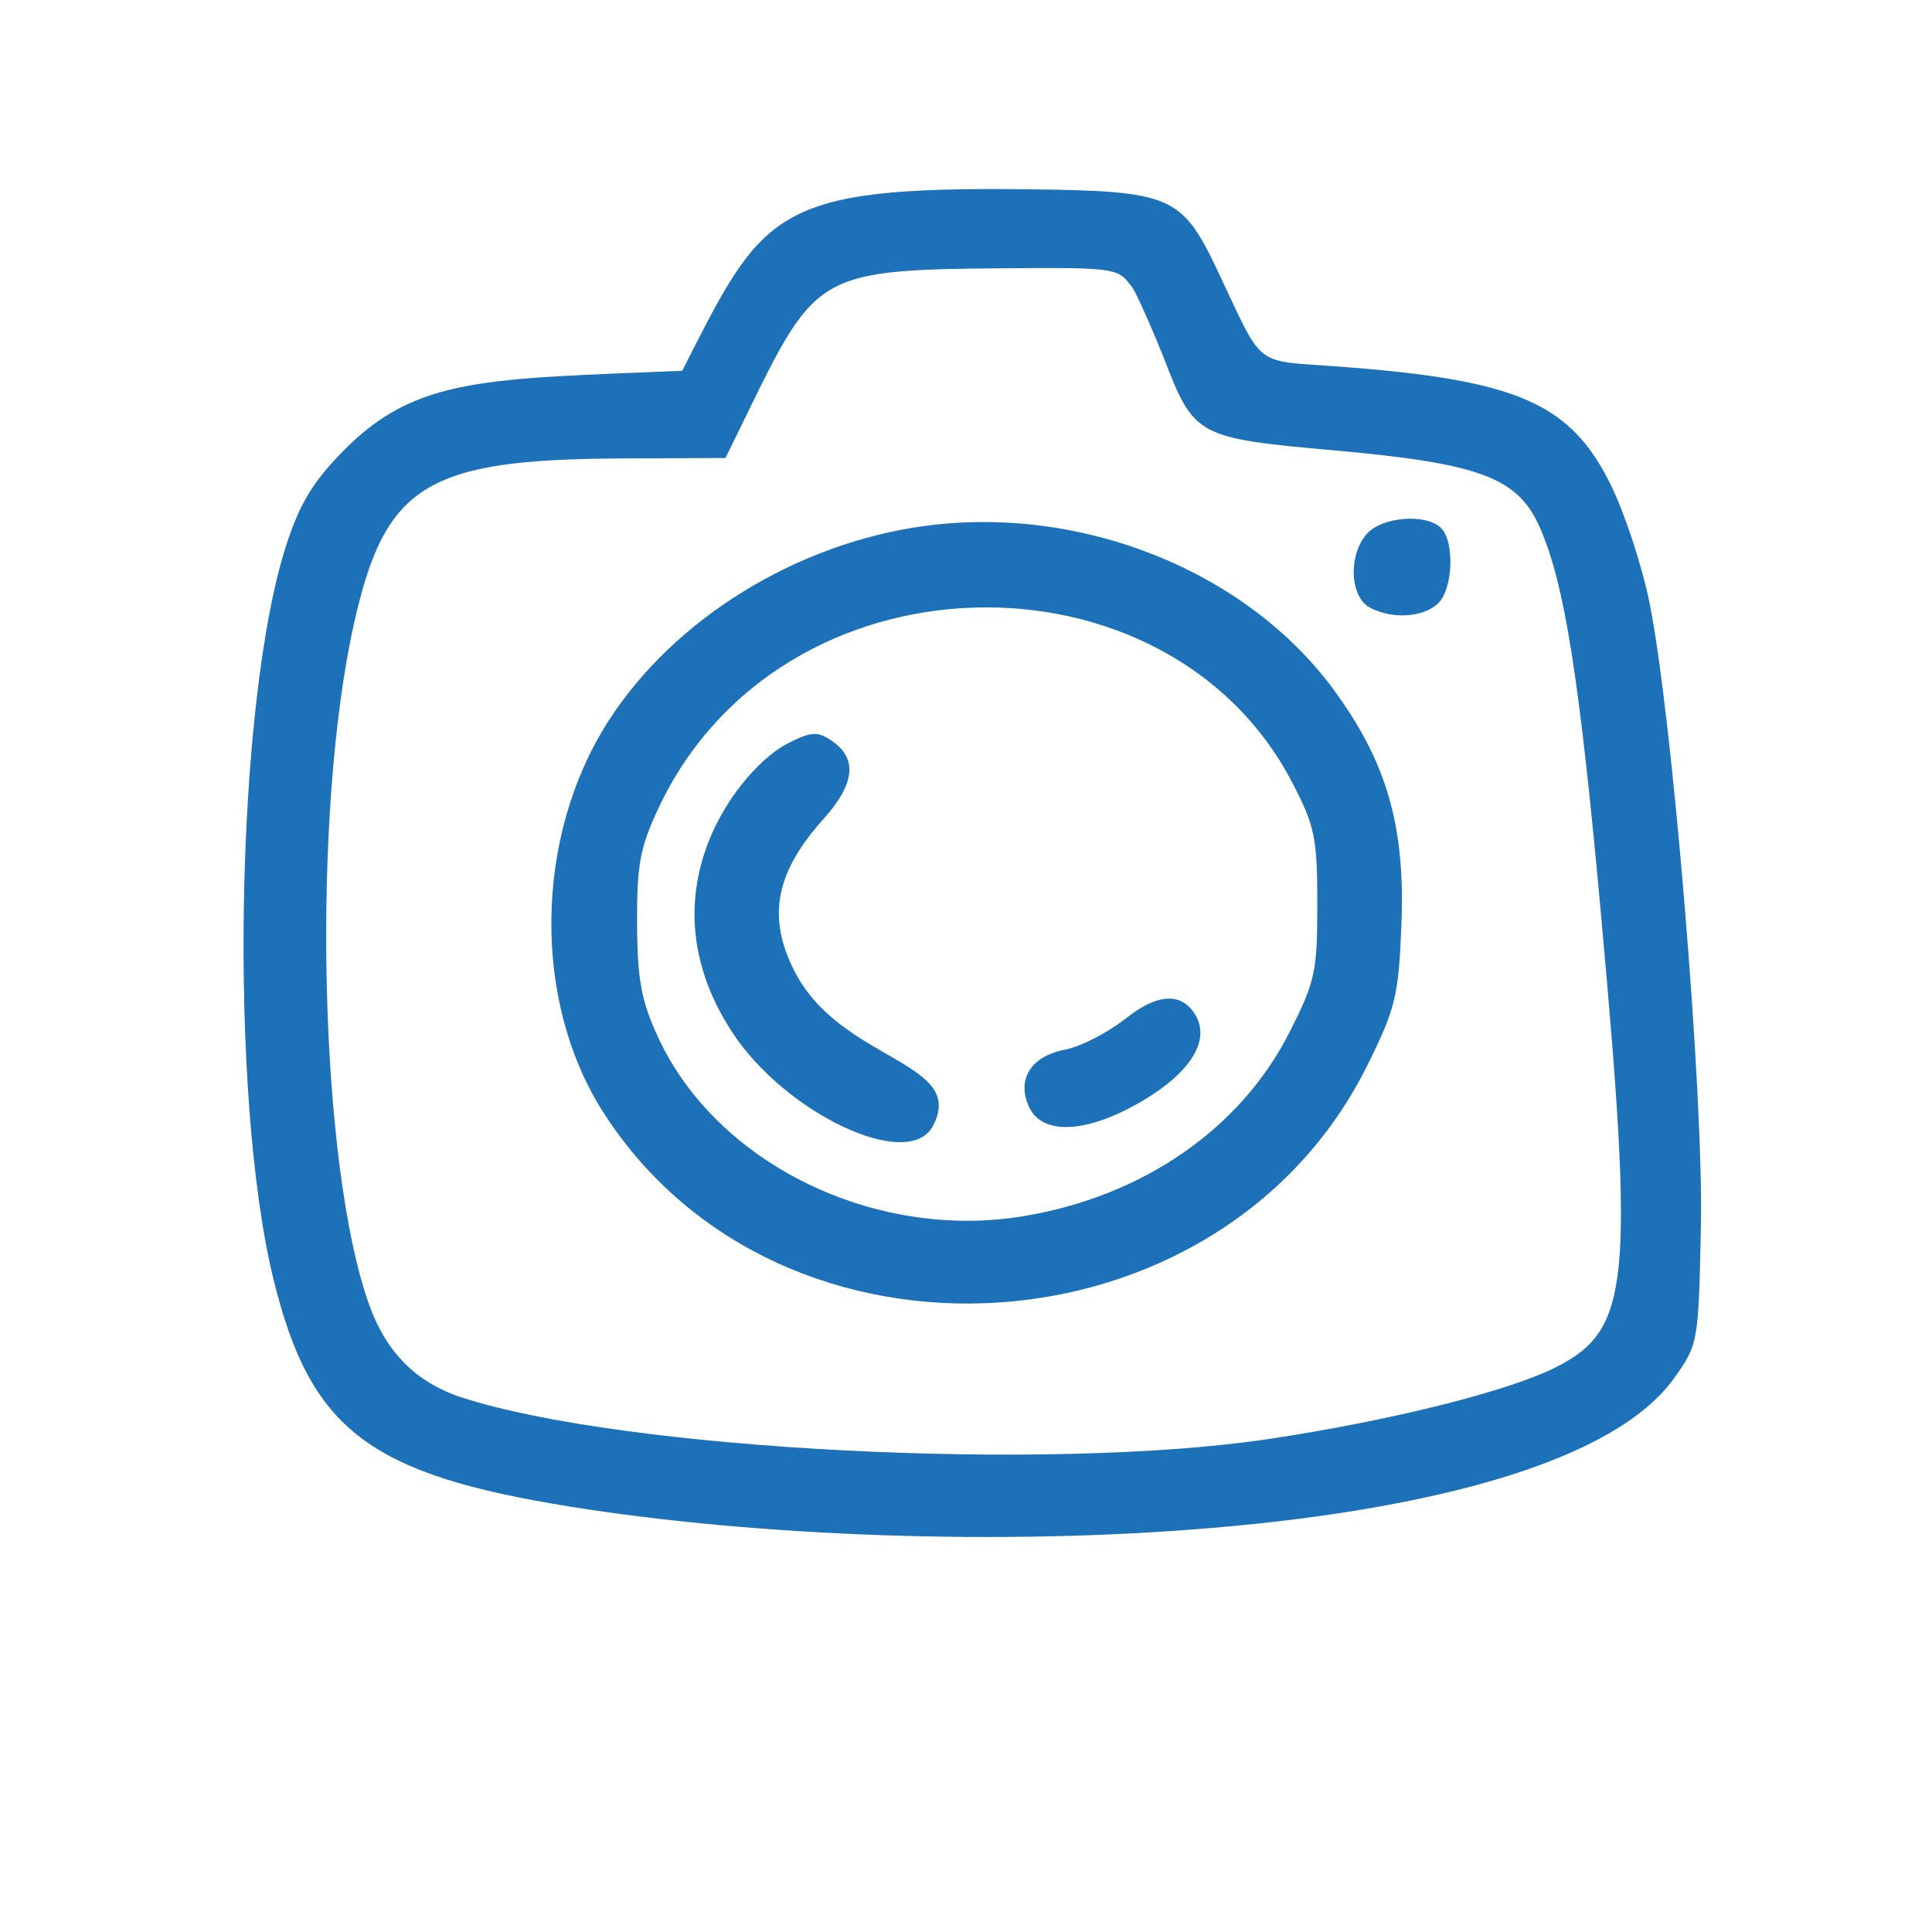
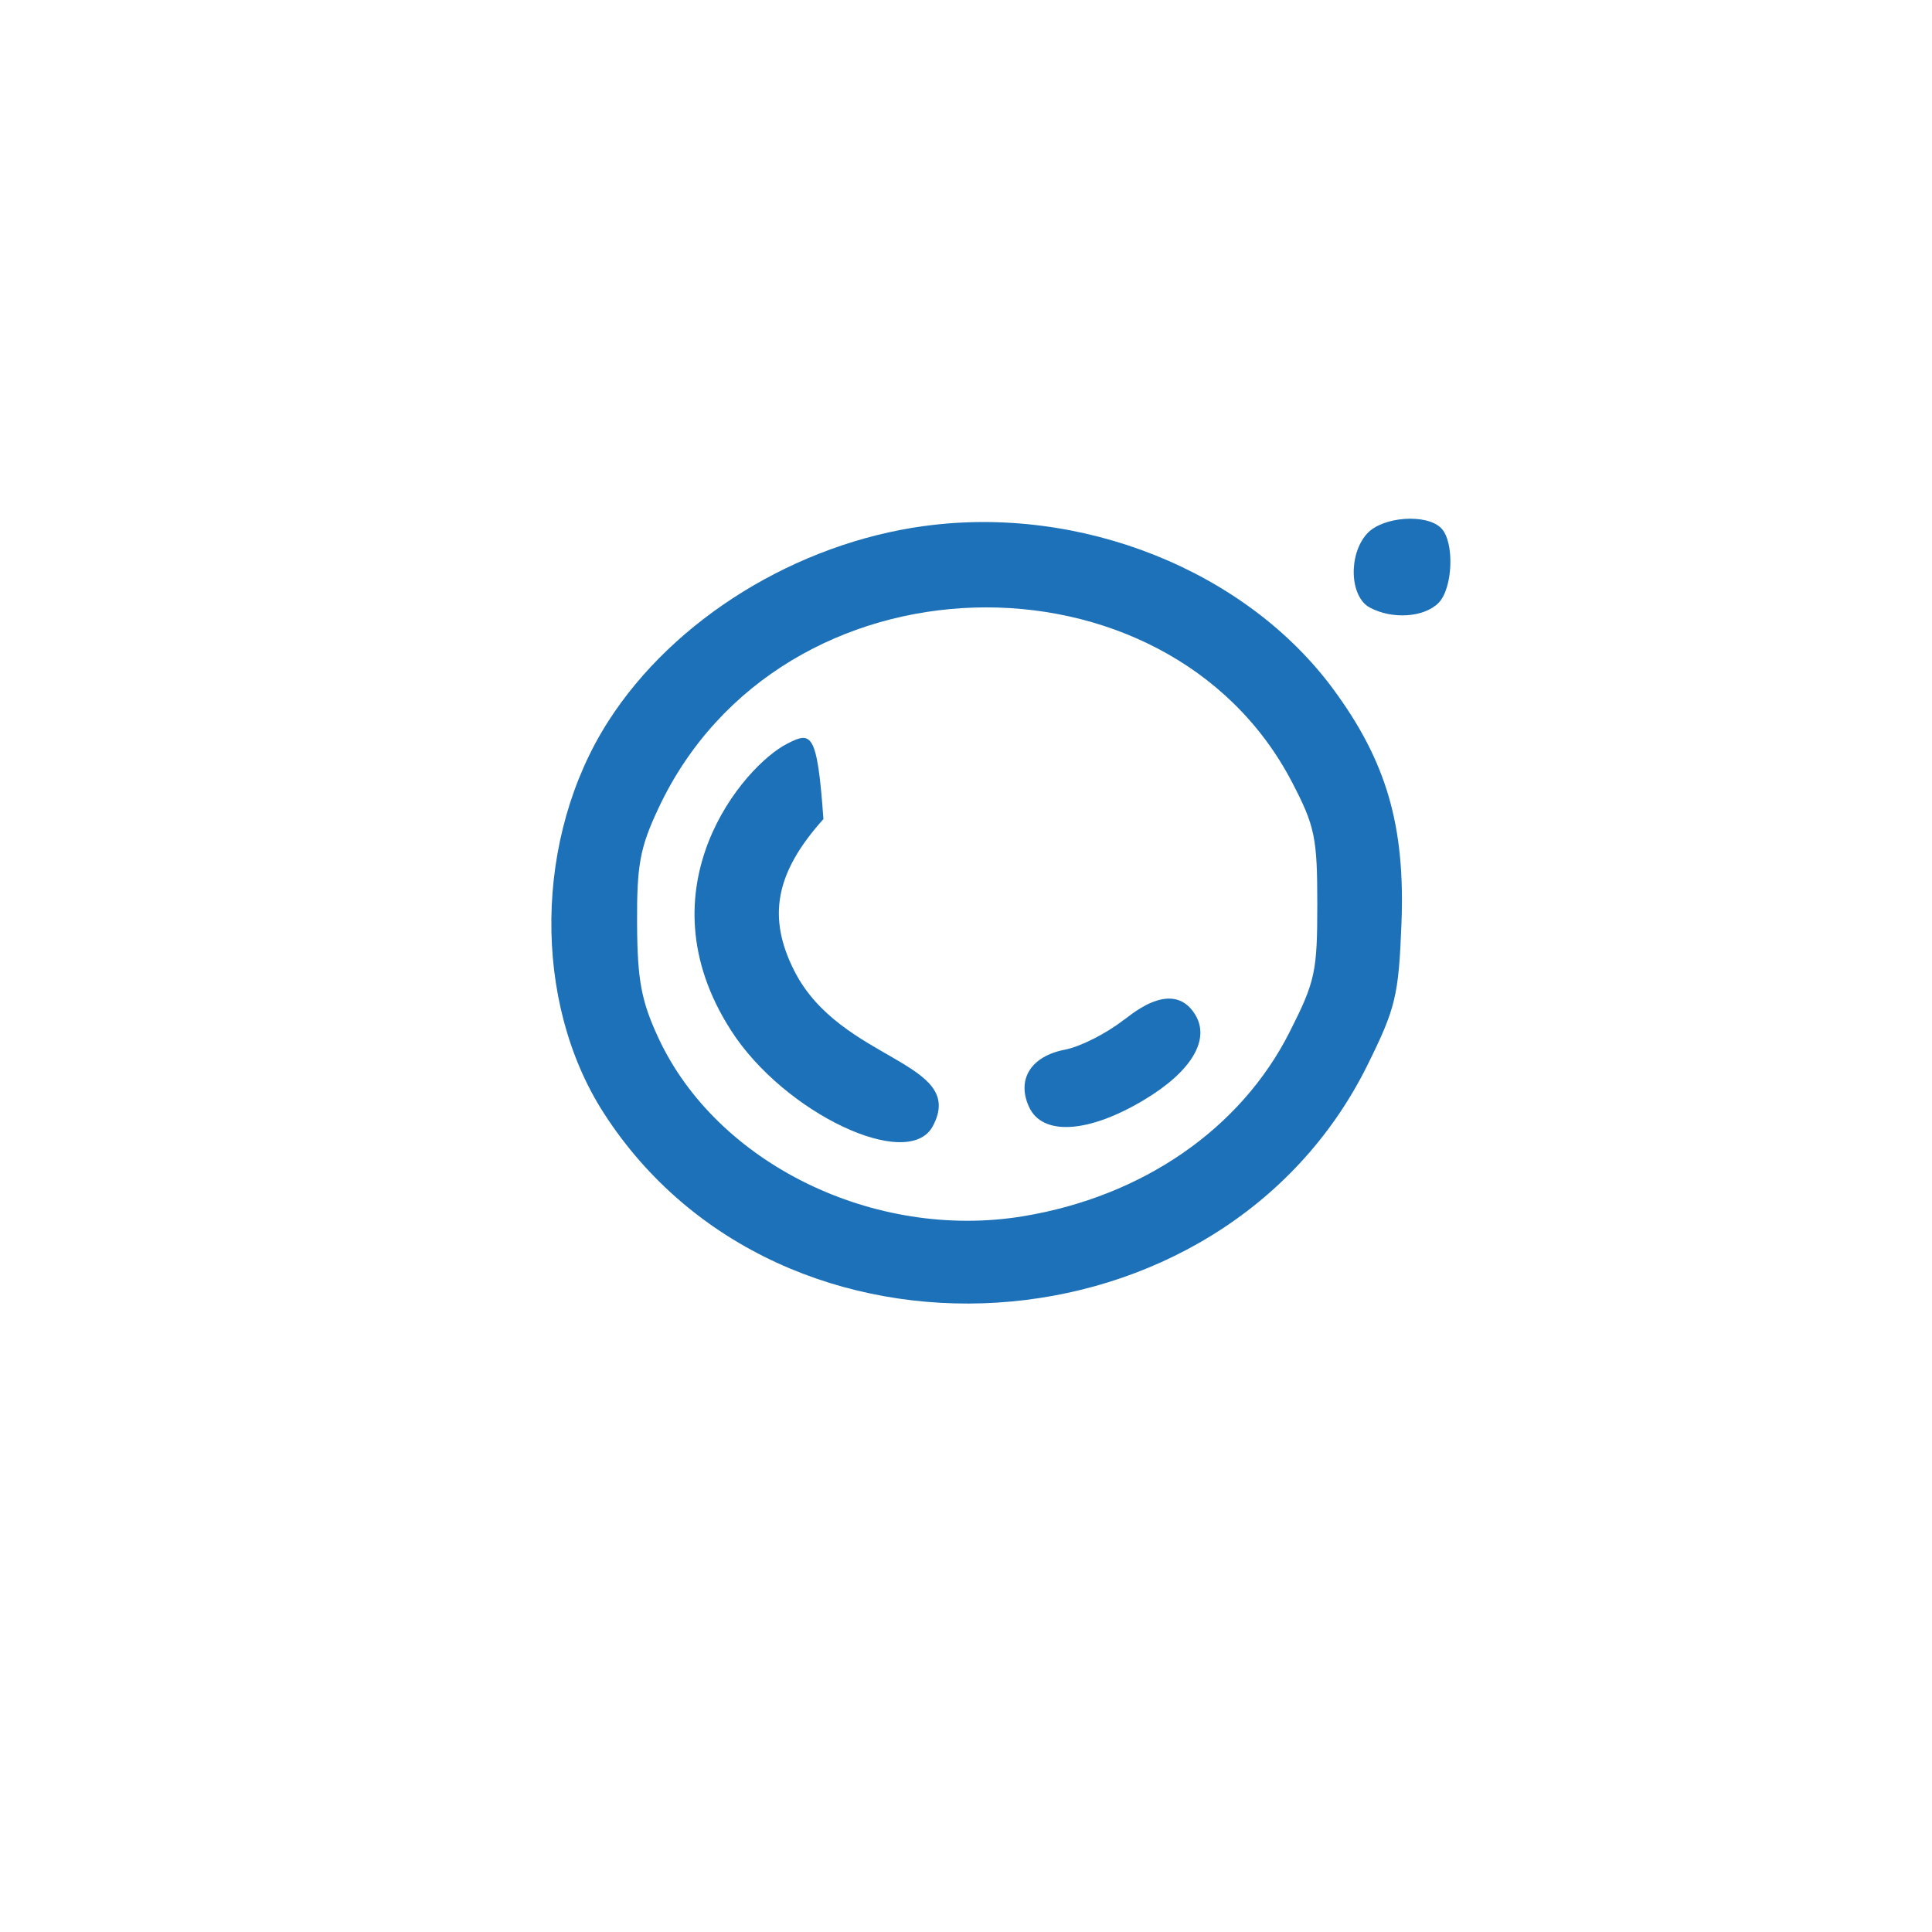
<svg xmlns="http://www.w3.org/2000/svg" width="256" zoomAndPan="magnify" viewBox="0 0 192 199.92" height="256" preserveAspectRatio="xMidYMid meet" version="1.0">
  <defs>
    <clipPath id="64aaa7aefe">
-       <path d="M 21 19.191 L 172.613 19.191 L 172.613 160 L 21 160 Z M 21 19.191 " clip-rule="nonzero" />
-     </clipPath>
+       </clipPath>
  </defs>
  <g clip-path="url(#64aaa7aefe)">
    <path fill="#1d71b8" d="M 66.637 38.367 C 46.508 39.227 39.219 38.953 31.711 46.512 C 28.473 49.777 27.094 52.023 25.688 56.332 C 20.395 72.566 19.676 113.426 24.352 132.43 C 28.172 147.957 34.219 152.57 55.137 155.918 C 93.176 162.004 156.871 160.043 169.305 142.57 C 171.77 139.102 171.809 138.895 172.047 126.758 C 172.324 113.266 169.109 74.203 166.734 62.402 C 166 58.727 164.262 53.395 162.84 50.426 C 158.66 41.727 153.188 39.312 134.504 37.926 C 125.664 37.27 126.855 38.207 122.137 28.227 C 118.34 20.191 117.34 19.762 102.324 19.586 C 75.902 19.289 75 21.883 66.637 38.367 Z M 116.457 37.008 C 119.602 45.176 119.895 45.336 134.105 46.605 C 149.281 47.965 153.137 49.422 155.41 54.652 C 157.957 60.504 159.5 70.305 161.719 94.738 C 165.168 132.746 164.691 137.582 157.105 141.449 C 152.195 143.949 140.016 147 127.32 148.906 C 104.562 152.324 60.52 150.051 43.797 144.598 C 39.117 143.07 35.996 139.934 34.23 134.984 C 29.051 120.473 28.246 84.359 32.664 64.559 C 35.871 50.176 40.129 47.535 60.25 47.441 L 71.109 47.391 C 80.586 28.273 78.914 27.922 100.254 27.758 C 111.191 27.672 111.809 27.758 113.027 29.543 C 113.375 29.551 115.941 35.668 116.457 37.012 Z M 116.457 37.008 " fill-opacity="1" fill-rule="nonzero" />
  </g>
  <path fill="#1d71b8" d="M 91.707 54.426 C 78.453 56.227 65.777 64.047 59 74.613 C 51.309 86.59 51.105 103.66 58.516 115.176 C 76.797 143.586 122.426 140.727 137.535 110.227 C 140.461 104.324 140.77 103.039 141.062 95.535 C 141.453 85.477 139.52 78.801 134.027 71.344 C 124.973 59.043 107.918 52.227 91.707 54.43 Z M 129.73 80.926 C 132.105 85.48 132.352 86.676 132.352 93.543 C 132.352 100.57 132.141 101.547 129.484 106.797 C 124.43 116.801 114.305 123.801 101.93 125.852 C 86.52 128.398 70.184 120.41 64.148 107.355 C 62.402 103.578 61.992 101.406 61.965 95.578 C 61.93 89.508 62.262 87.711 64.172 83.641 C 76.828 56.66 116.816 56.137 129.73 80.926 Z M 129.73 80.926 " fill-opacity="1" fill-rule="nonzero" />
  <path fill="#1d71b8" d="M 137.512 55.207 C 135.539 57.363 135.695 61.742 137.781 62.867 C 140.098 64.113 143.387 63.898 144.887 62.398 C 146.387 60.895 146.578 56.078 145.168 54.652 C 143.656 53.121 139.117 53.453 137.512 55.207 Z M 137.512 55.207 " fill-opacity="1" fill-rule="nonzero" />
-   <path fill="#1d71b8" d="M 77.496 76.957 C 73.012 79.234 62.203 91.879 71.691 106.637 C 77.172 115.184 90.02 121.27 92.562 116.539 C 96.176 109.809 83.035 109.895 78.246 100.488 C 75.402 94.898 76.277 90.293 81.246 84.758 C 84.543 81.086 84.801 78.449 82.047 76.617 C 80.602 75.652 79.969 75.699 77.496 76.957 Z M 77.496 76.957 " fill-opacity="1" fill-rule="nonzero" />
+   <path fill="#1d71b8" d="M 77.496 76.957 C 73.012 79.234 62.203 91.879 71.691 106.637 C 77.172 115.184 90.02 121.27 92.562 116.539 C 96.176 109.809 83.035 109.895 78.246 100.488 C 75.402 94.898 76.277 90.293 81.246 84.758 C 80.602 75.652 79.969 75.699 77.496 76.957 Z M 77.496 76.957 " fill-opacity="1" fill-rule="nonzero" />
  <path fill="#1d71b8" d="M 112.312 105.543 C 110.551 106.93 107.828 108.312 106.242 108.617 C 102.727 109.289 101.215 111.688 102.52 114.535 C 103.891 117.555 108.645 117.277 114.395 113.836 C 119.336 110.883 121.324 107.562 119.695 104.953 C 117.211 100.992 112.508 105.543 112.312 105.543 Z M 112.312 105.543 " fill-opacity="1" fill-rule="nonzero" />
</svg>